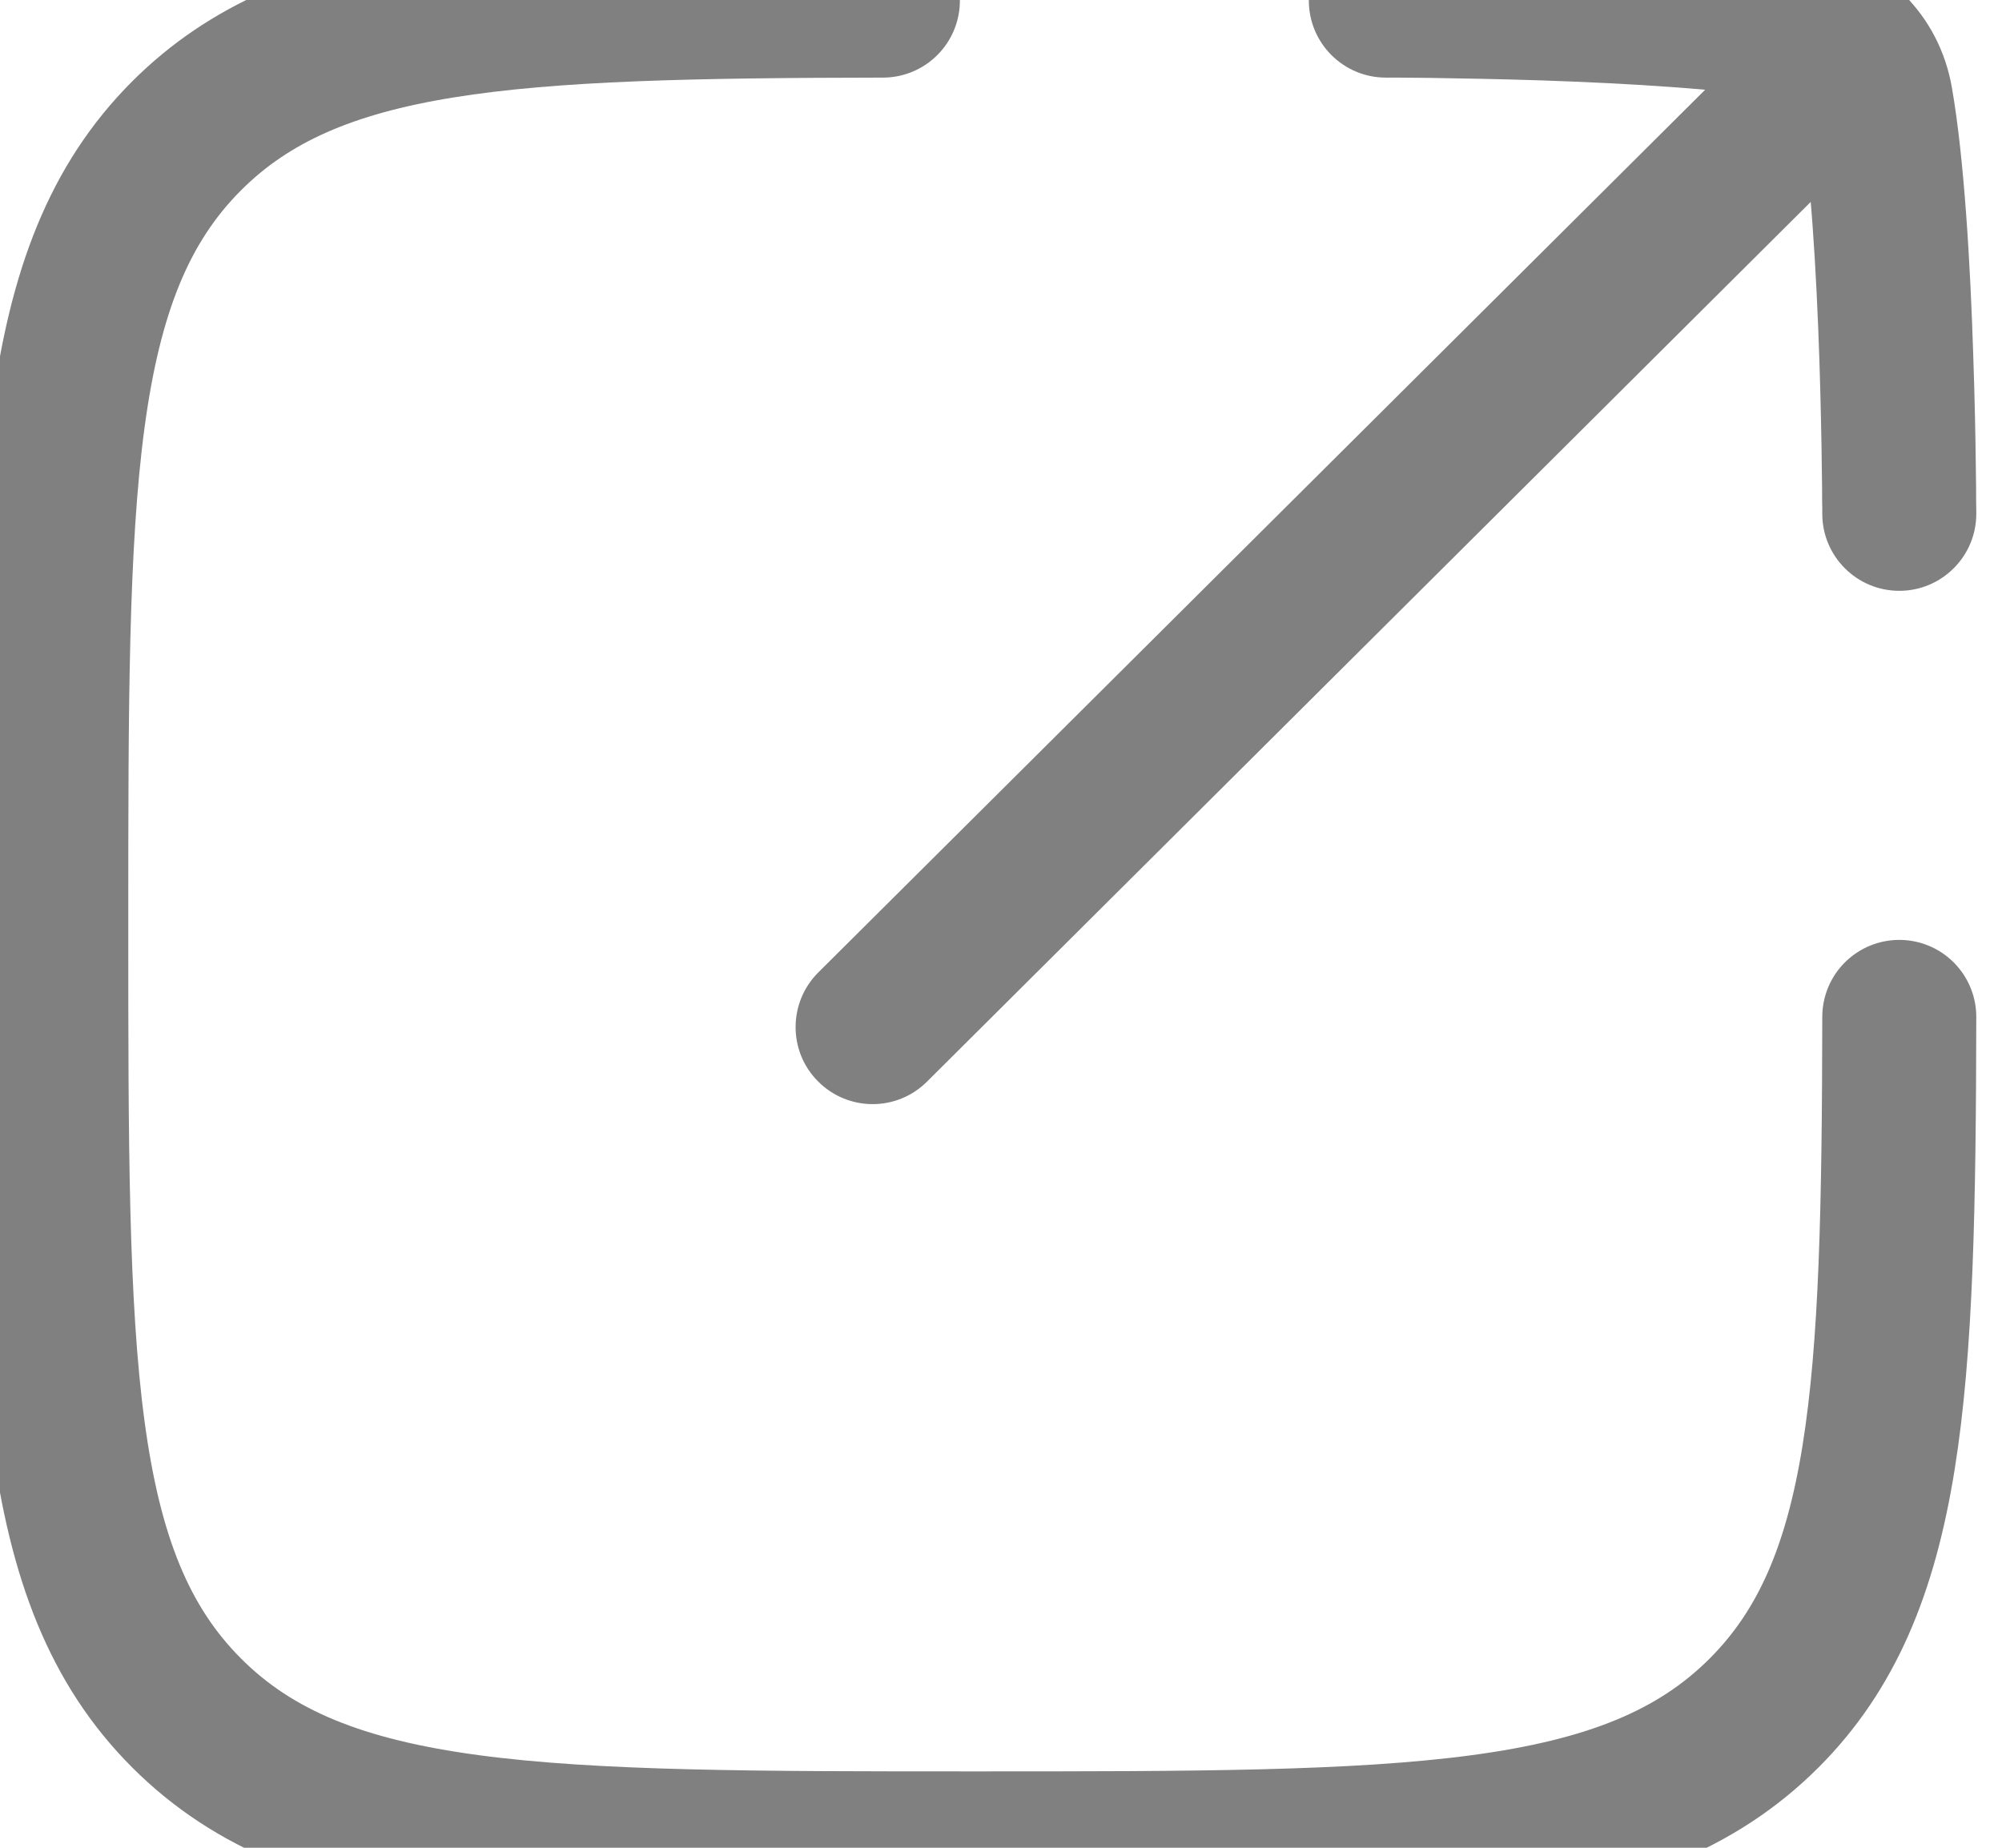
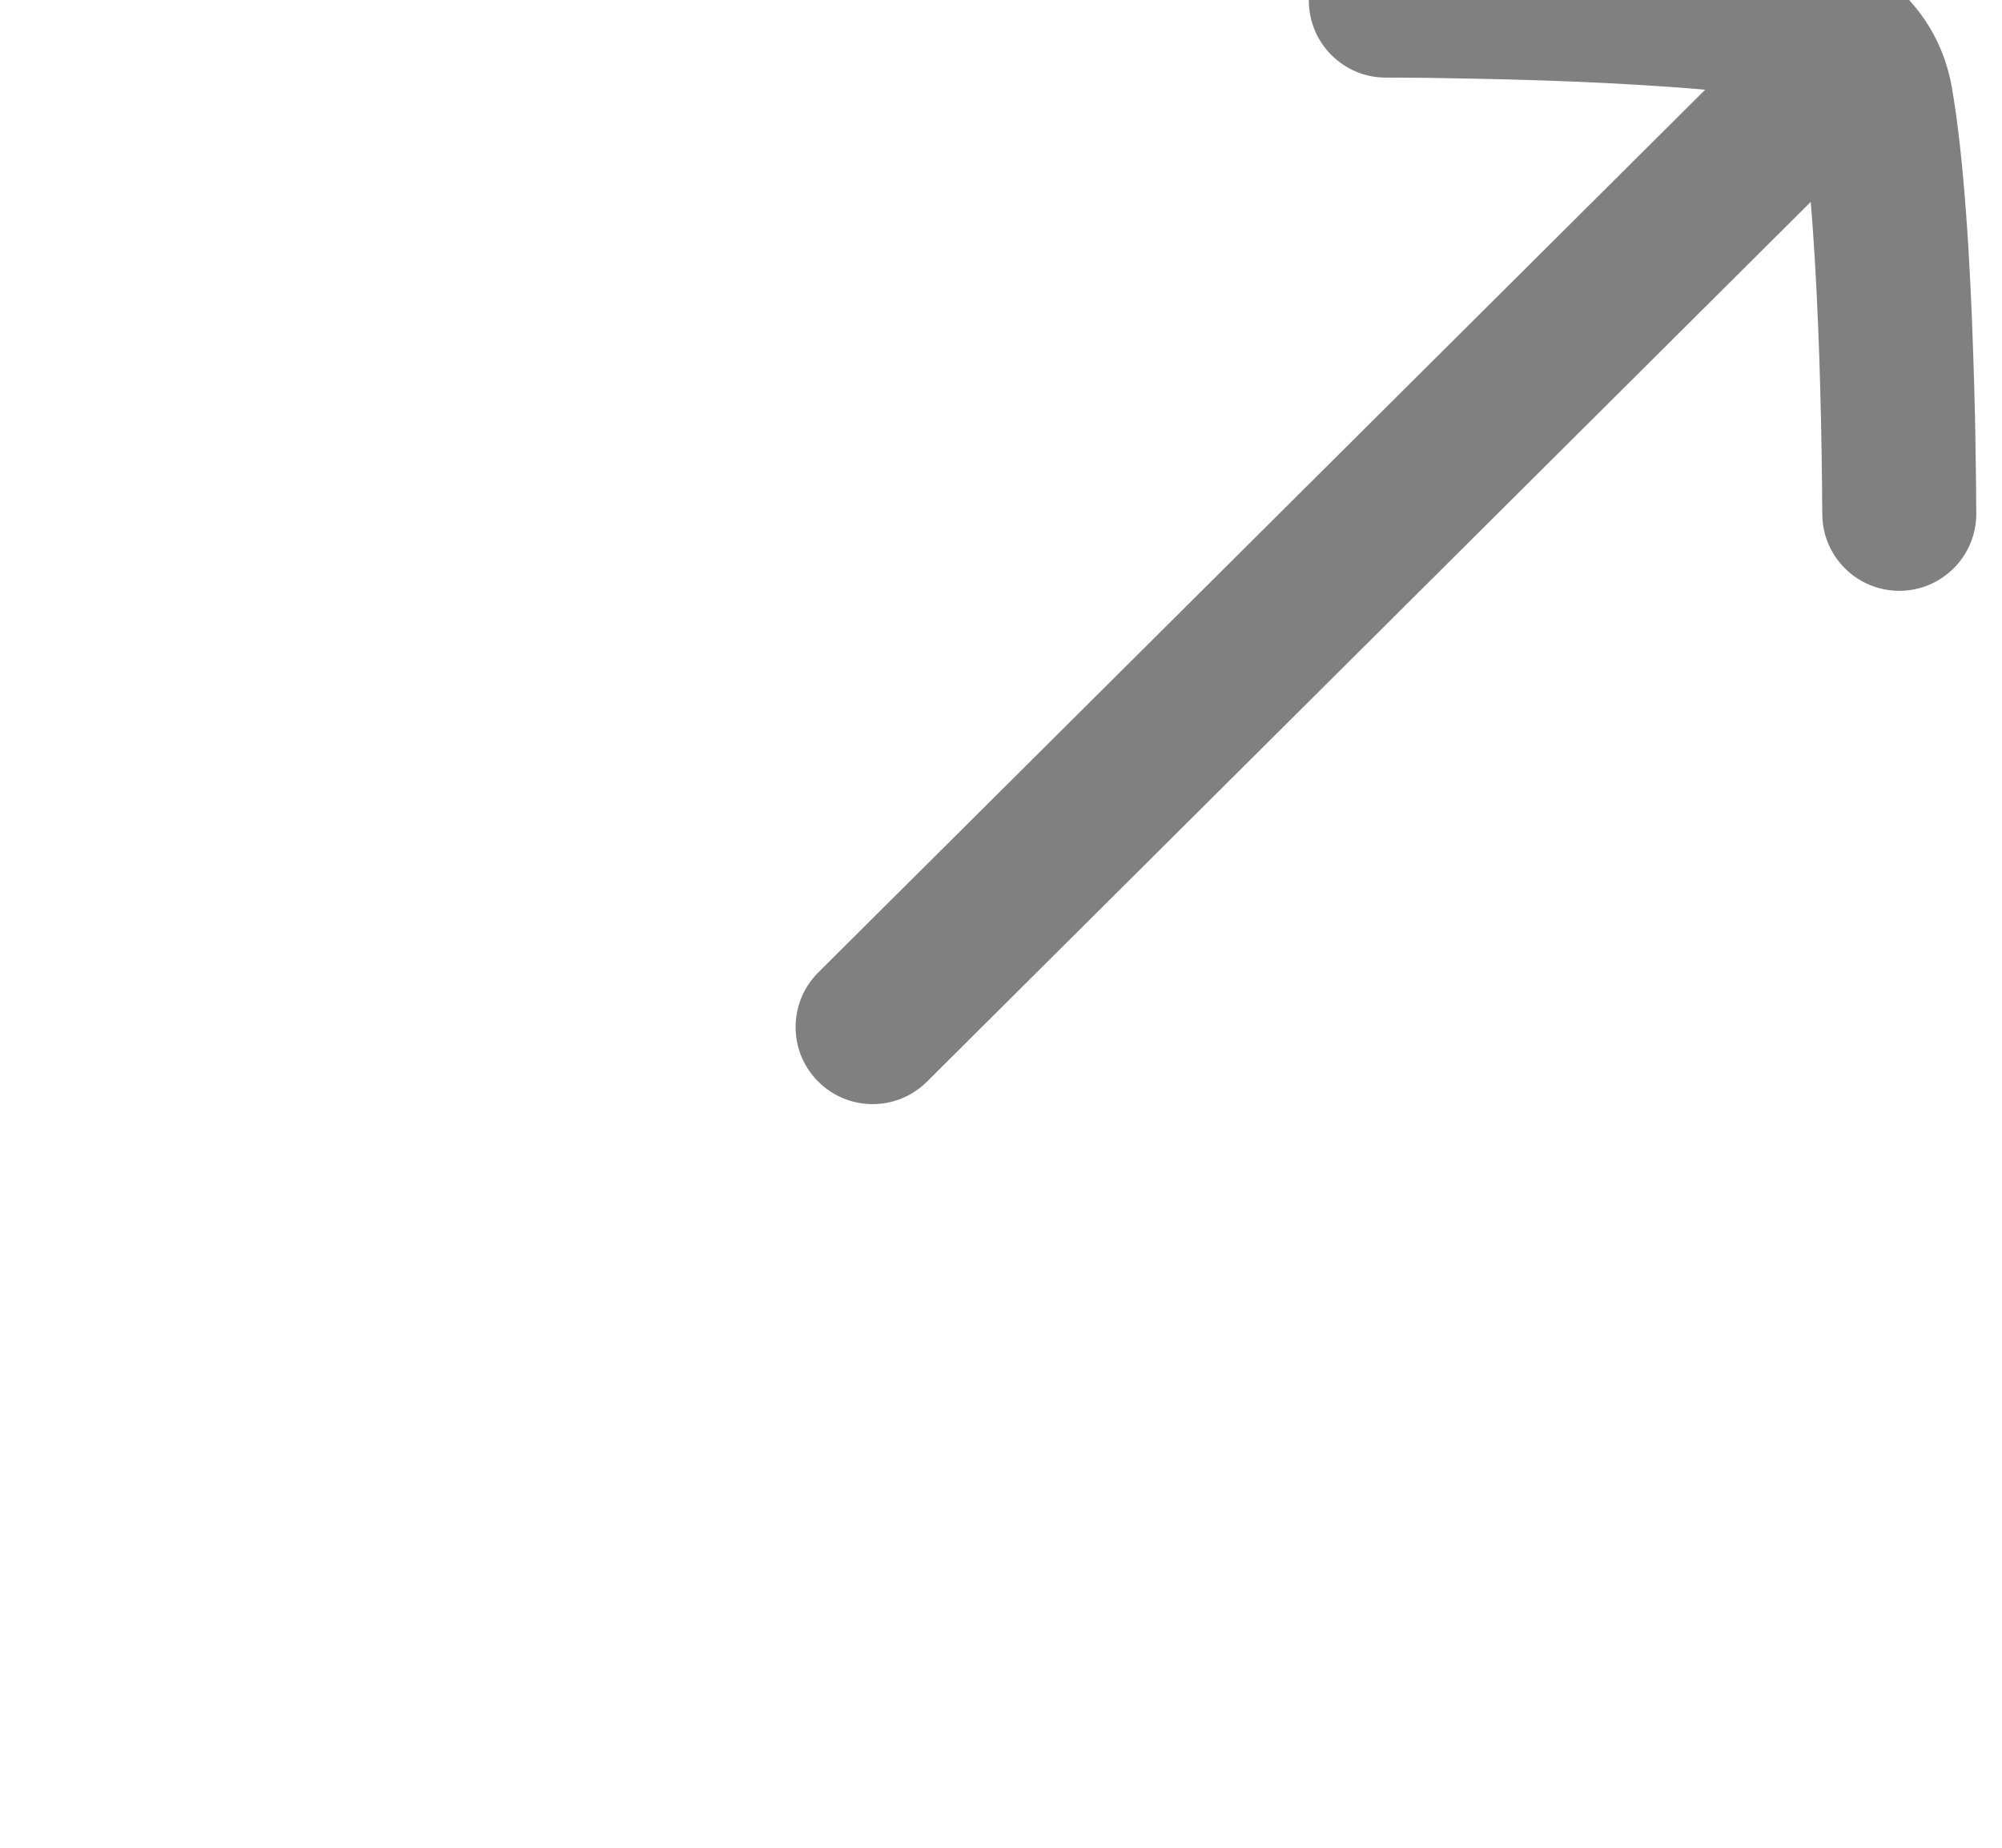
<svg xmlns="http://www.w3.org/2000/svg" width="13" height="12" viewBox="0 0 13 12" fill="none">
-   <path d="M5.733 0.004C3.3 0.008 2.026 0.068 1.212 0.882C0.333 1.761 0.333 3.175 0.333 6.004C0.333 8.832 0.333 10.246 1.212 11.125C2.09 12.004 3.505 12.004 6.333 12.004C9.162 12.004 10.576 12.004 11.455 11.125C12.269 10.311 12.329 9.037 12.333 6.604" stroke="#808080" stroke-linecap="round" stroke-linejoin="round" />
  <path d="M12.38 0.692C12.576 0.497 12.577 0.18 12.382 -0.016C12.187 -0.211 11.87 -0.212 11.675 -0.017L12.38 0.692ZM5.313 6.316C5.118 6.511 5.117 6.828 5.312 7.023C5.507 7.219 5.823 7.22 6.019 7.025L5.313 6.316ZM11.685 0.155L11.598 0.648L11.685 0.155ZM8.999 -0.496C8.723 -0.496 8.499 -0.272 8.499 0.004C8.499 0.28 8.723 0.504 8.999 0.504L8.999 -0.496ZM11.833 3.337C11.833 3.613 12.057 3.837 12.333 3.837C12.609 3.837 12.833 3.613 12.833 3.337L11.833 3.337ZM12.181 0.652L12.674 0.565V0.565L12.181 0.652ZM11.675 -0.017L5.313 6.316L6.019 7.025L12.38 0.692L11.675 -0.017ZM11.772 -0.337C11.305 -0.42 10.6 -0.458 10.038 -0.477C9.752 -0.487 9.492 -0.491 9.305 -0.494C9.211 -0.495 9.135 -0.495 9.082 -0.496C9.056 -0.496 9.036 -0.496 9.021 -0.496C9.014 -0.496 9.009 -0.496 9.005 -0.496C9.003 -0.496 9.002 -0.496 9.001 -0.496C9 -0.496 9 -0.496 9 -0.496C9 -0.496 9 -0.496 8.999 -0.496C8.999 -0.496 8.999 -0.496 8.999 -0.496C8.999 -0.496 8.999 -0.496 8.999 0.004C8.999 0.504 8.999 0.504 8.999 0.504C8.999 0.504 8.999 0.504 8.999 0.504C8.999 0.504 8.999 0.504 9 0.504C9 0.504 9 0.504 9 0.504C9.001 0.504 9.002 0.504 9.004 0.504C9.007 0.504 9.012 0.504 9.019 0.504C9.032 0.504 9.052 0.504 9.077 0.504C9.128 0.504 9.201 0.505 9.292 0.506C9.475 0.509 9.727 0.513 10.005 0.522C10.571 0.541 11.209 0.579 11.598 0.648L11.772 -0.337ZM12.333 3.337C12.833 3.337 12.833 3.337 12.833 3.337C12.833 3.337 12.833 3.337 12.833 3.337C12.833 3.337 12.833 3.337 12.833 3.337C12.833 3.336 12.833 3.336 12.833 3.336C12.833 3.335 12.833 3.333 12.833 3.331C12.833 3.328 12.833 3.322 12.833 3.315C12.833 3.301 12.832 3.28 12.832 3.254C12.832 3.201 12.832 3.125 12.83 3.032C12.828 2.844 12.823 2.585 12.813 2.299C12.795 1.736 12.756 1.032 12.674 0.565L11.689 0.739C11.758 1.127 11.795 1.766 11.814 2.332C11.823 2.61 11.828 2.862 11.83 3.044C11.832 3.135 11.832 3.209 11.832 3.26C11.833 3.285 11.833 3.305 11.833 3.318C11.833 3.324 11.833 3.329 11.833 3.333C11.833 3.334 11.833 3.335 11.833 3.336C11.833 3.337 11.833 3.337 11.833 3.337C11.833 3.337 11.833 3.337 11.833 3.337C11.833 3.337 11.833 3.337 11.833 3.337C11.833 3.337 11.833 3.337 12.333 3.337ZM11.598 0.648C11.632 0.654 11.65 0.666 11.66 0.676C11.67 0.687 11.683 0.705 11.689 0.739L12.674 0.565C12.591 0.097 12.24 -0.254 11.772 -0.337L11.598 0.648Z" fill="#808080" />
</svg>